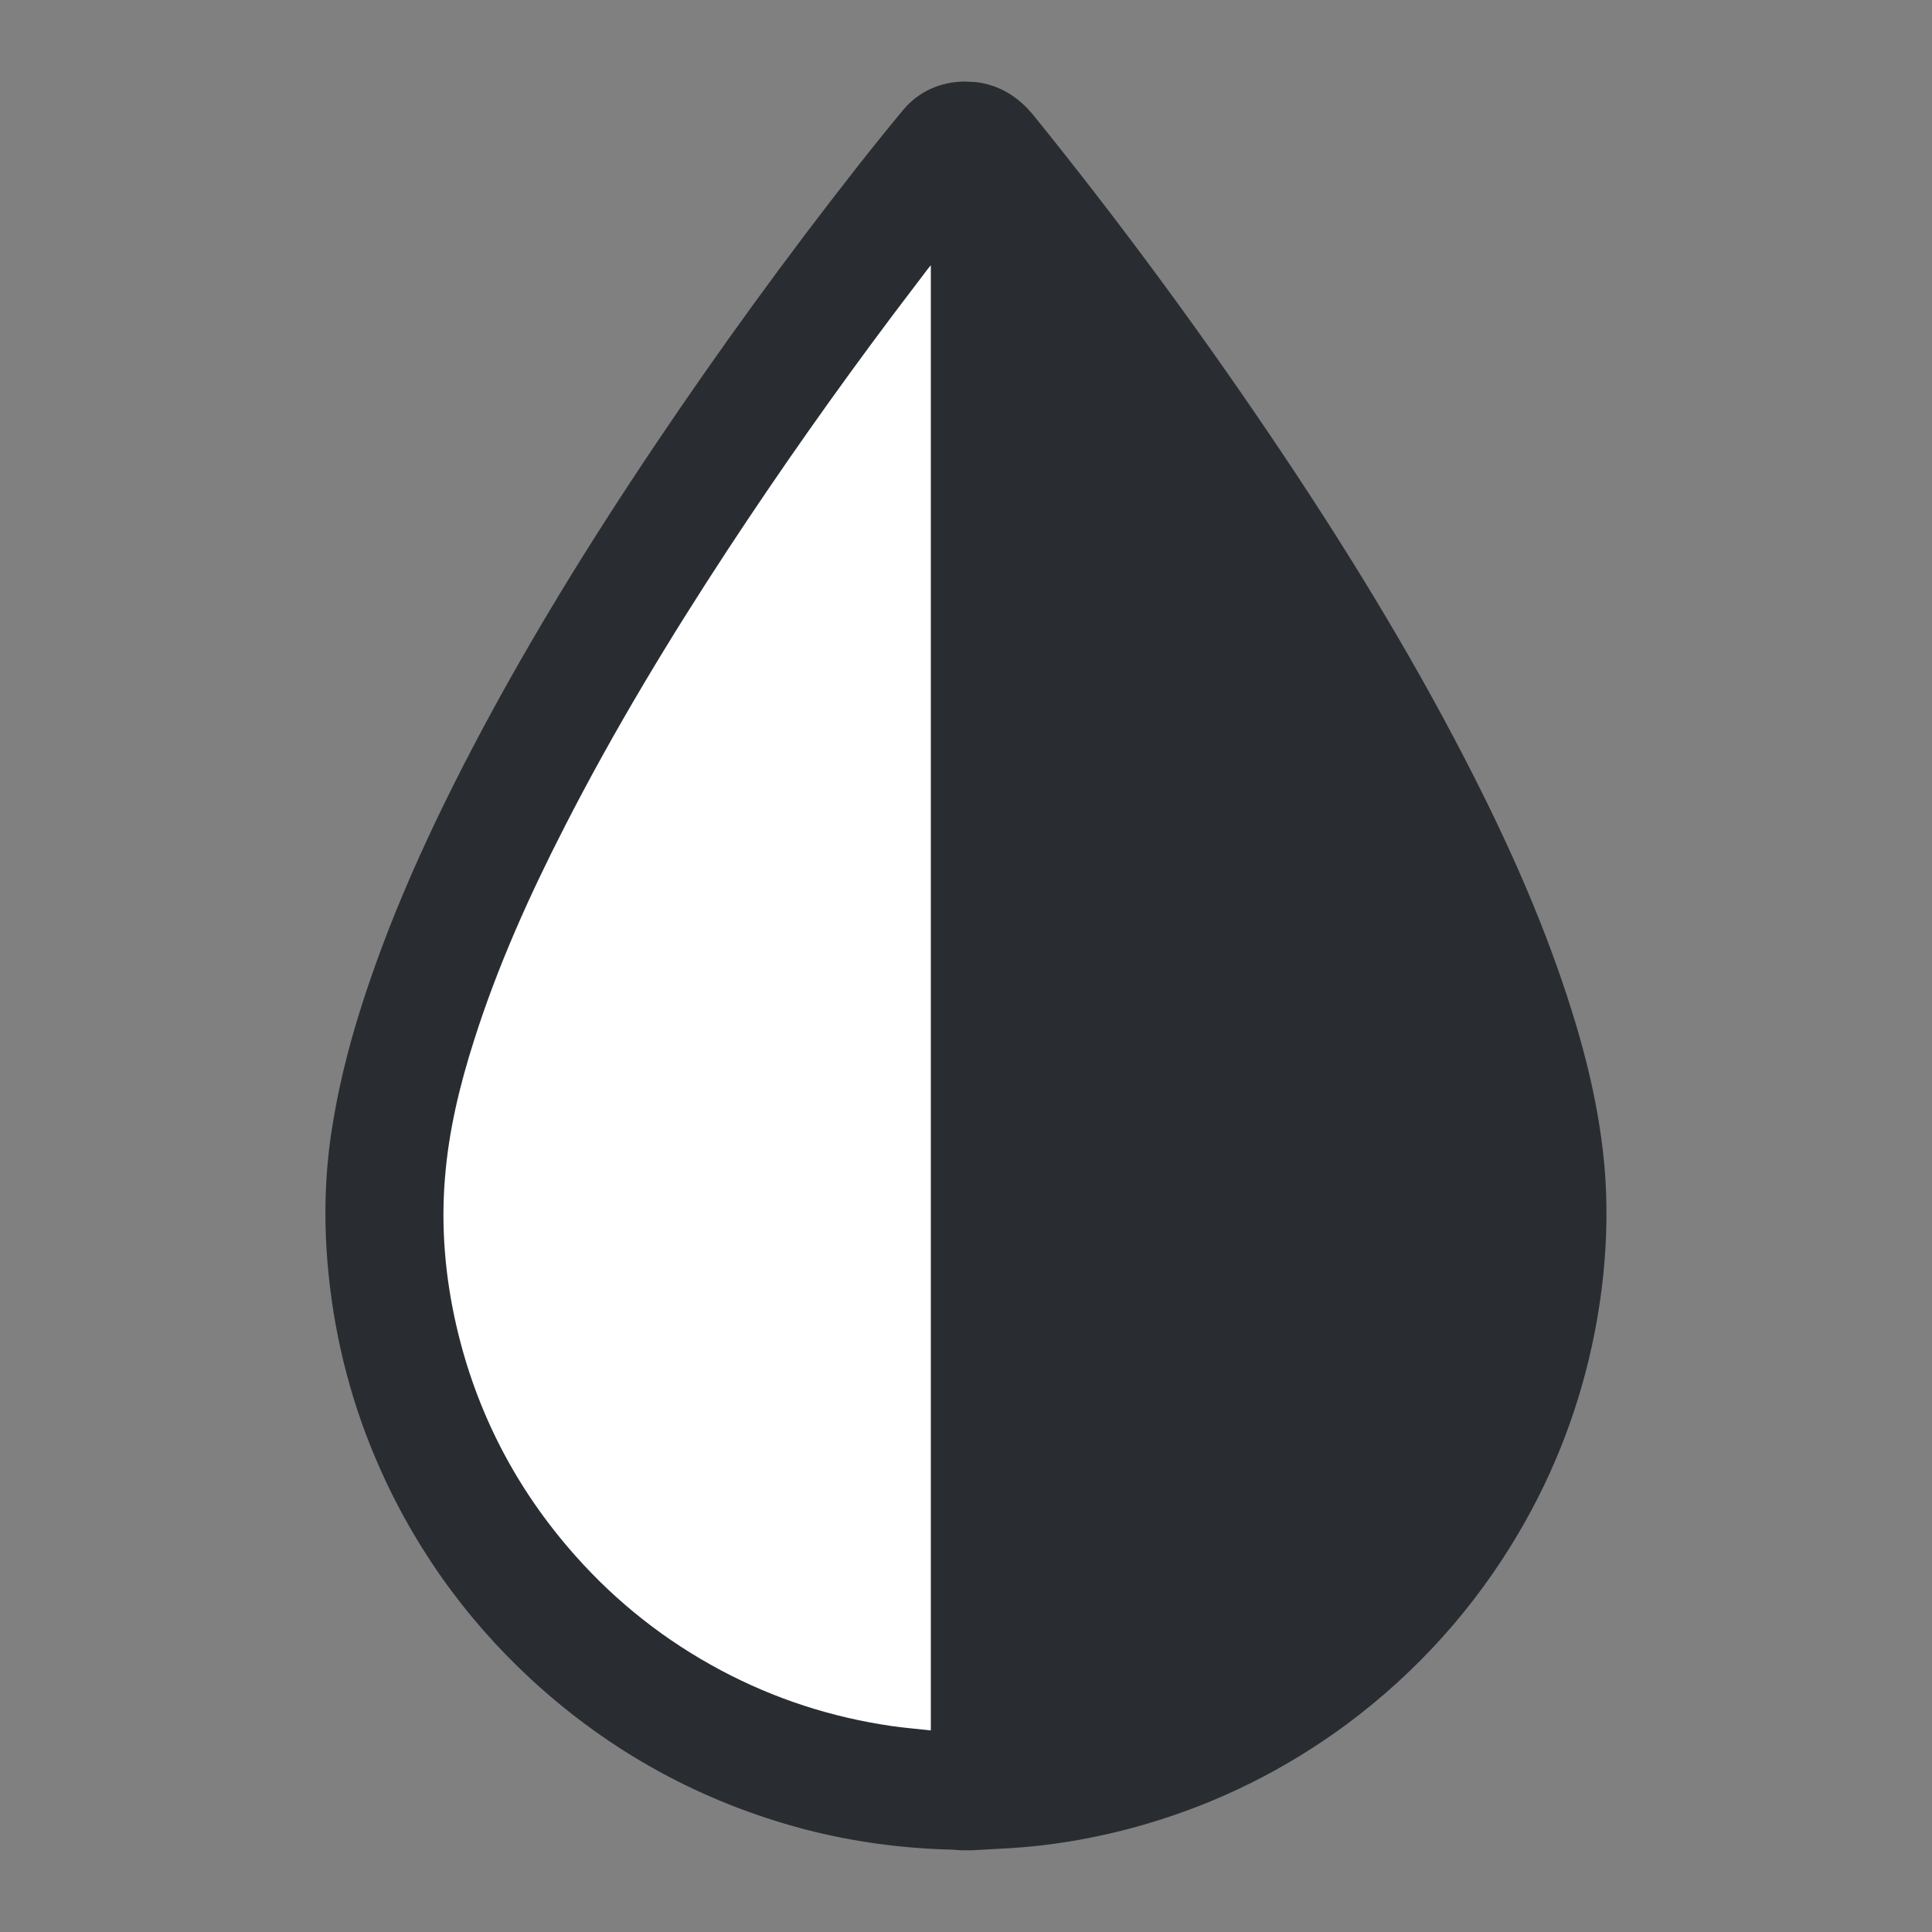
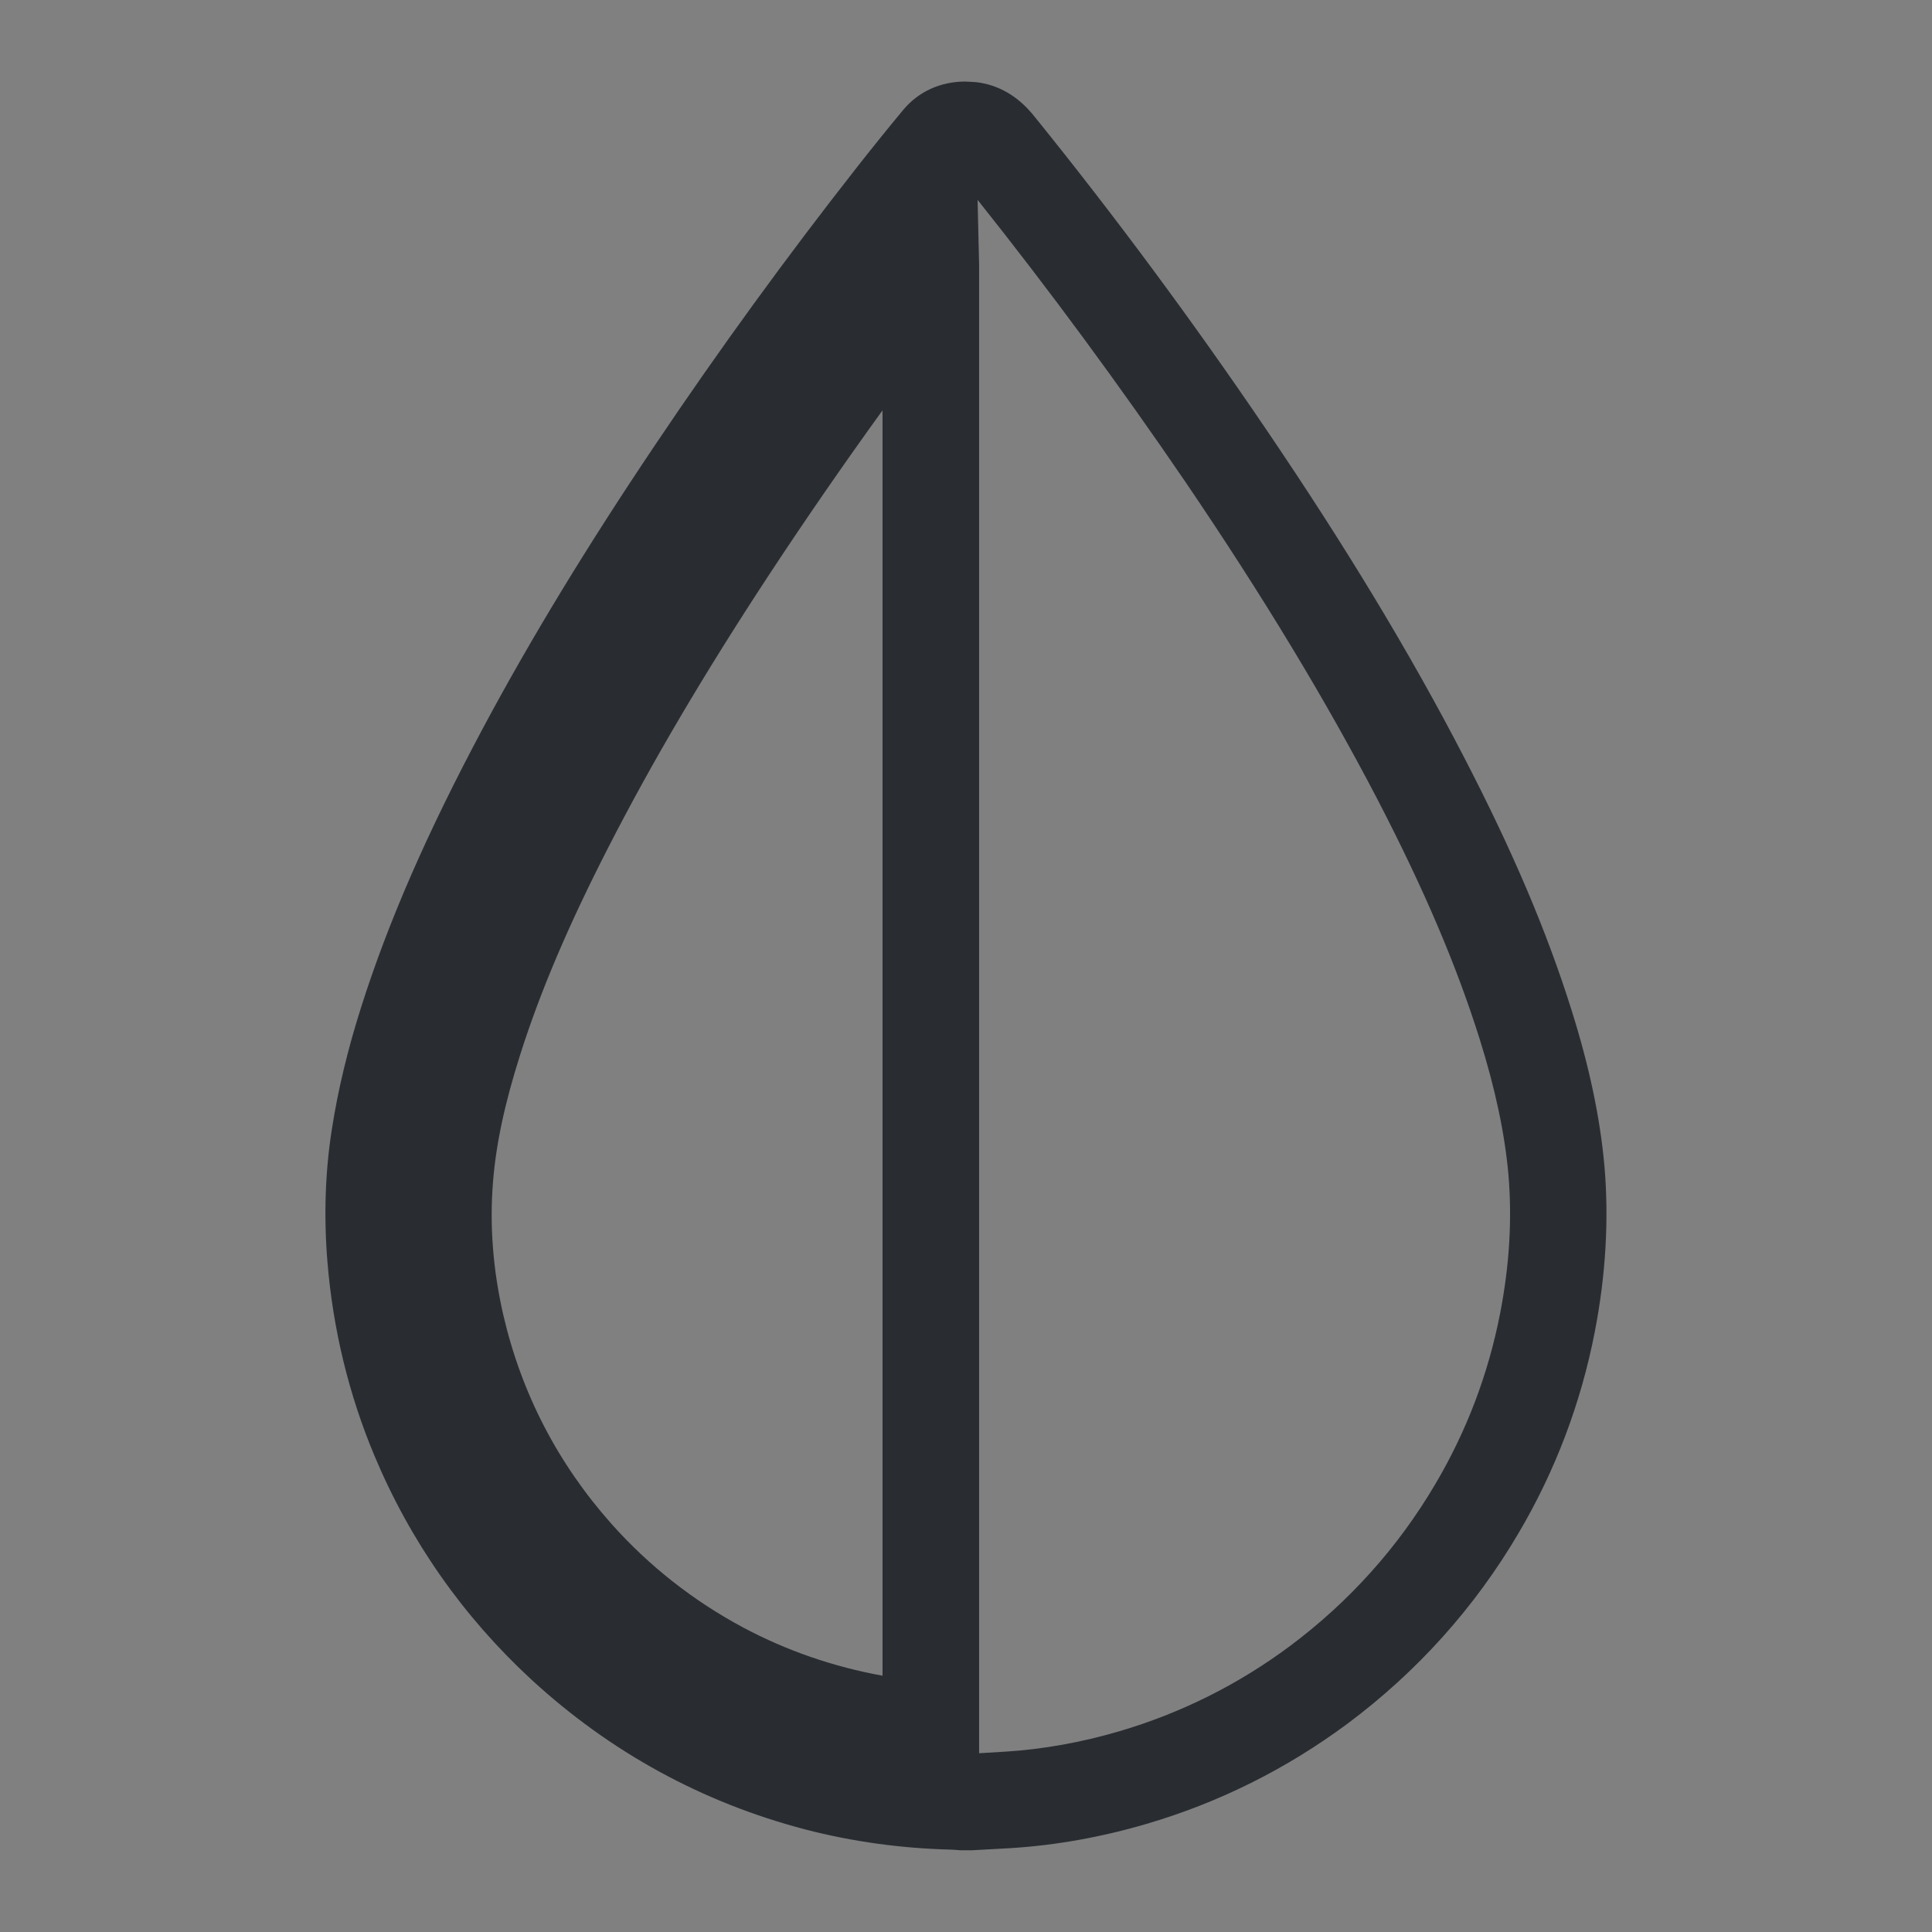
<svg xmlns="http://www.w3.org/2000/svg" version="1.1" id="Vrstva_1" x="0px" y="0px" width="24px" height="24px" viewBox="0 0 24 24" enable-background="new 0 0 24 24" xml:space="preserve">
  <rect x="0" y="0" width="24" height="24" fill="#808080" stroke="none" />
  <g>
    <g>
-       <path fill-rule="evenodd" clip-rule="evenodd" fill="#292D32" d="M12.059,22.386c-0.041,0-0.082,0-0.123,0    c-0.031-0.003-0.063-0.008-0.094-0.008c-0.573-0.013-1.135-0.089-1.688-0.232c-1.191-0.312-2.238-0.887-3.144-1.721    c-0.789-0.728-1.392-1.587-1.806-2.576c-0.297-0.71-0.474-1.451-0.538-2.218c-0.042-0.505-0.03-1.008,0.048-1.508    c0.075-0.484,0.193-0.959,0.342-1.427c0.373-1.176,0.894-2.286,1.473-3.37C7.17,8.129,7.887,6.978,8.644,5.851    c0.781-1.162,1.604-2.295,2.47-3.396c0.187-0.237,0.375-0.474,0.568-0.705c0.097-0.115,0.229-0.147,0.376-0.132    c0.147,0.016,0.244,0.105,0.332,0.214c0.998,1.235,1.941,2.511,2.833,3.824c0.88,1.296,1.705,2.625,2.427,4.017    c0.511,0.985,0.968,1.994,1.301,3.056c0.186,0.591,0.328,1.193,0.384,1.812c0.055,0.636,0.01,1.266-0.111,1.892    c-0.159,0.818-0.45,1.589-0.875,2.31c-0.507,0.861-1.163,1.591-1.965,2.189c-0.7,0.521-1.469,0.905-2.306,1.151    c-0.508,0.149-1.027,0.245-1.557,0.278C12.367,22.369,12.212,22.378,12.059,22.386z M11.563,21.496c0-6.072,0-12.131,0-18.201    c-0.018,0.021-0.03,0.035-0.04,0.049c-0.146,0.192-0.292,0.383-0.436,0.575C10.378,4.863,9.698,5.827,9.05,6.813    c-0.732,1.115-1.422,2.256-2.03,3.444c-0.44,0.86-0.837,1.739-1.13,2.662c-0.179,0.561-0.317,1.13-0.364,1.719    c-0.05,0.619,0.003,1.23,0.143,1.834c0.249,1.076,0.744,2.029,1.479,2.855c0.516,0.581,1.119,1.054,1.804,1.42    c0.669,0.356,1.379,0.586,2.128,0.694C11.239,21.465,11.399,21.478,11.563,21.496z" />
      <path fill="#292D32" d="M12.074,22.985h-0.139l0,0l-0.11-0.008c-0.618-0.014-1.232-0.098-1.822-0.251    c-1.28-0.335-2.423-0.961-3.4-1.86c-0.85-0.784-1.507-1.721-1.953-2.786c-0.317-0.757-0.513-1.564-0.582-2.399    c-0.047-0.566-0.029-1.122,0.054-1.65c0.076-0.49,0.195-0.986,0.363-1.516C4.823,11.45,5.304,10.347,6,9.044    c0.591-1.105,1.293-2.26,2.145-3.527c0.788-1.173,1.628-2.328,2.496-3.434c0.19-0.242,0.383-0.482,0.579-0.718    c0.19-0.228,0.464-0.352,0.771-0.352l0.13,0.007c0.42,0.045,0.657,0.337,0.734,0.433c0.996,1.232,1.959,2.533,2.863,3.865    c0.993,1.462,1.799,2.795,2.463,4.077c0.608,1.172,1.034,2.174,1.341,3.152c0.222,0.704,0.355,1.338,0.409,1.938    c0.057,0.662,0.017,1.354-0.12,2.06c-0.172,0.885-0.49,1.726-0.947,2.5c-0.543,0.924-1.258,1.72-2.122,2.365    c-0.758,0.563-1.597,0.982-2.496,1.246c-0.561,0.165-1.128,0.267-1.688,0.302L12.074,22.985z M12.144,2.483l0.019,0.812v18.484    l0.32-0.019c0.471-0.029,0.95-0.115,1.426-0.255c0.763-0.225,1.475-0.58,2.116-1.058c0.735-0.549,1.344-1.227,1.806-2.013    c0.388-0.656,0.658-1.369,0.804-2.119c0.117-0.604,0.15-1.169,0.103-1.726c-0.046-0.511-0.163-1.063-0.358-1.684    c-0.286-0.91-0.687-1.851-1.261-2.96c-0.644-1.238-1.425-2.532-2.391-3.955C13.907,4.786,13.04,3.607,12.144,2.483z M10.962,5.099    C10.473,5.776,10,6.461,9.551,7.144c-0.805,1.226-1.458,2.334-1.997,3.388c-0.496,0.969-0.843,1.785-1.092,2.57    c-0.192,0.604-0.3,1.107-0.338,1.585c-0.043,0.536,0,1.091,0.129,1.651c0.225,0.971,0.677,1.843,1.343,2.592    c0.465,0.522,1.016,0.956,1.639,1.289c0.539,0.287,1.12,0.487,1.728,0.597V5.099z" />
    </g>
    <g>
-       <path fill-rule="evenodd" clip-rule="evenodd" fill="#FFFFFF" d="M11.563,21.496c-0.163-0.019-0.324-0.031-0.482-0.054    c-0.75-0.108-1.459-0.338-2.128-0.694c-0.686-0.366-1.288-0.839-1.804-1.42c-0.735-0.826-1.23-1.779-1.479-2.855    c-0.139-0.604-0.193-1.215-0.143-1.834C5.573,14.05,5.711,13.48,5.89,12.92c0.293-0.923,0.689-1.802,1.13-2.662    c0.608-1.188,1.298-2.329,2.03-3.444c0.648-0.986,1.328-1.95,2.037-2.895c0.145-0.192,0.291-0.383,0.436-0.575    c0.01-0.014,0.022-0.027,0.04-0.049C11.563,9.365,11.563,15.424,11.563,21.496z" />
-     </g>
+       </g>
  </g>
</svg>